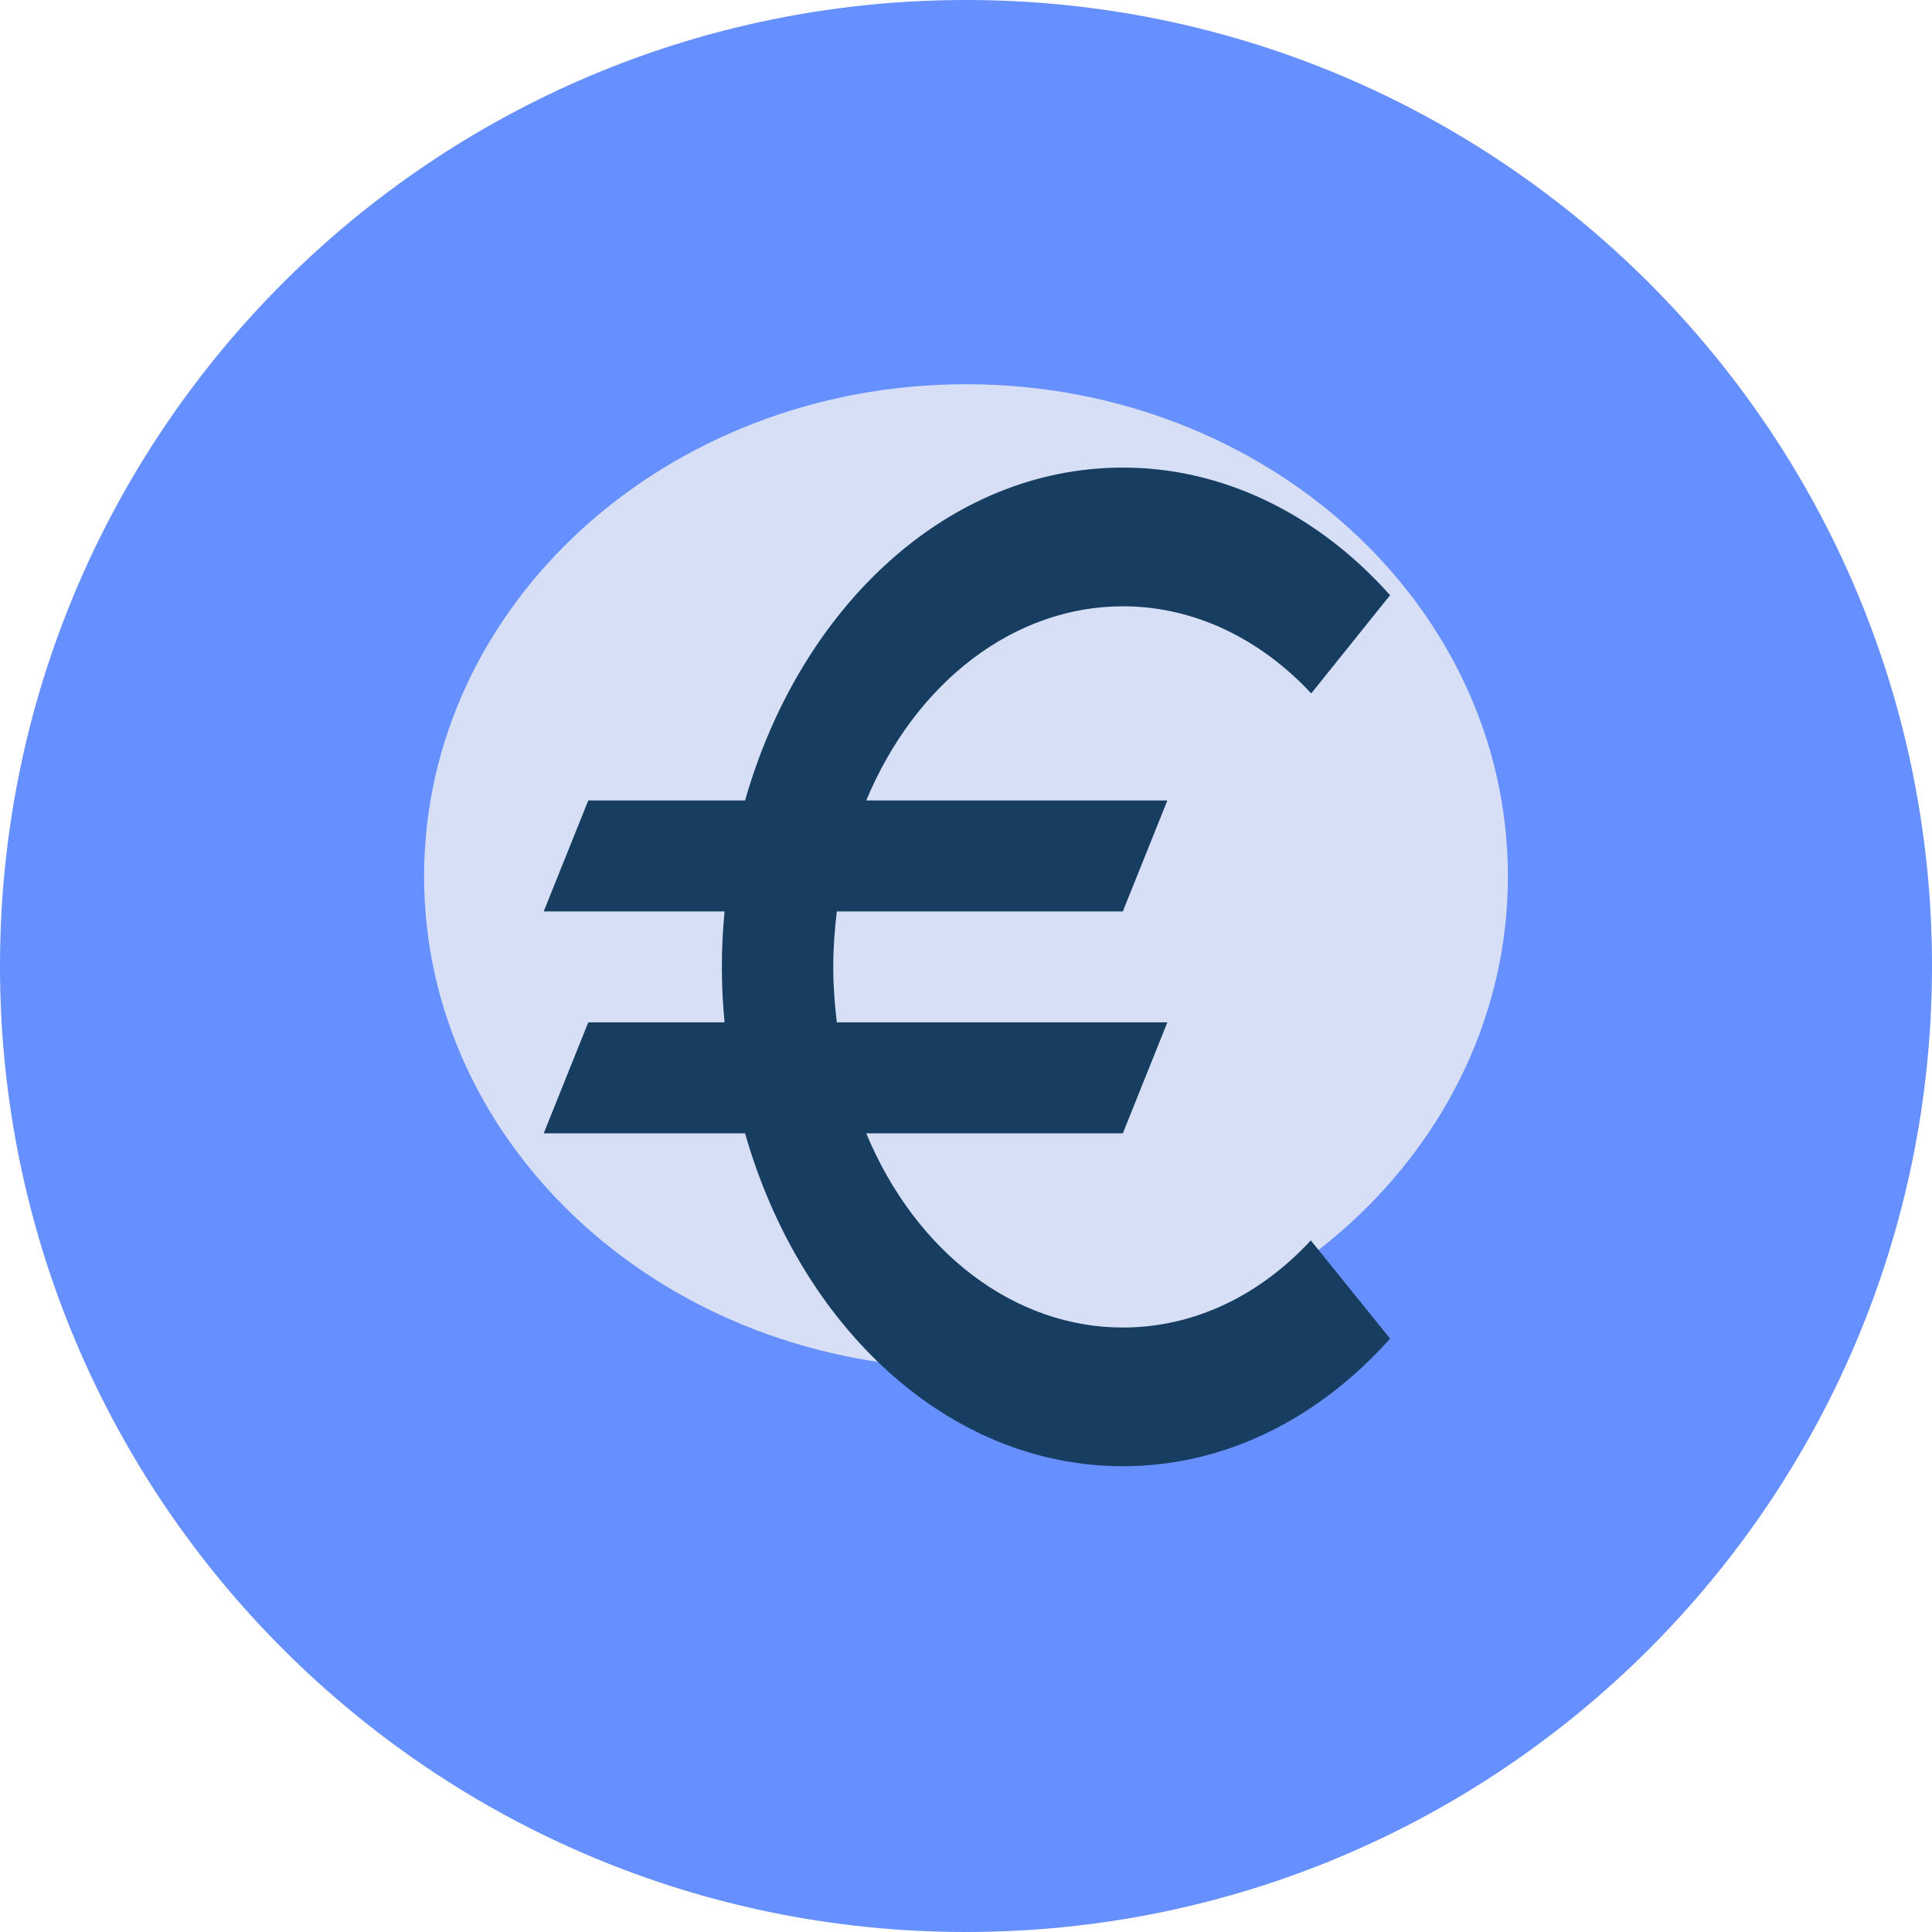
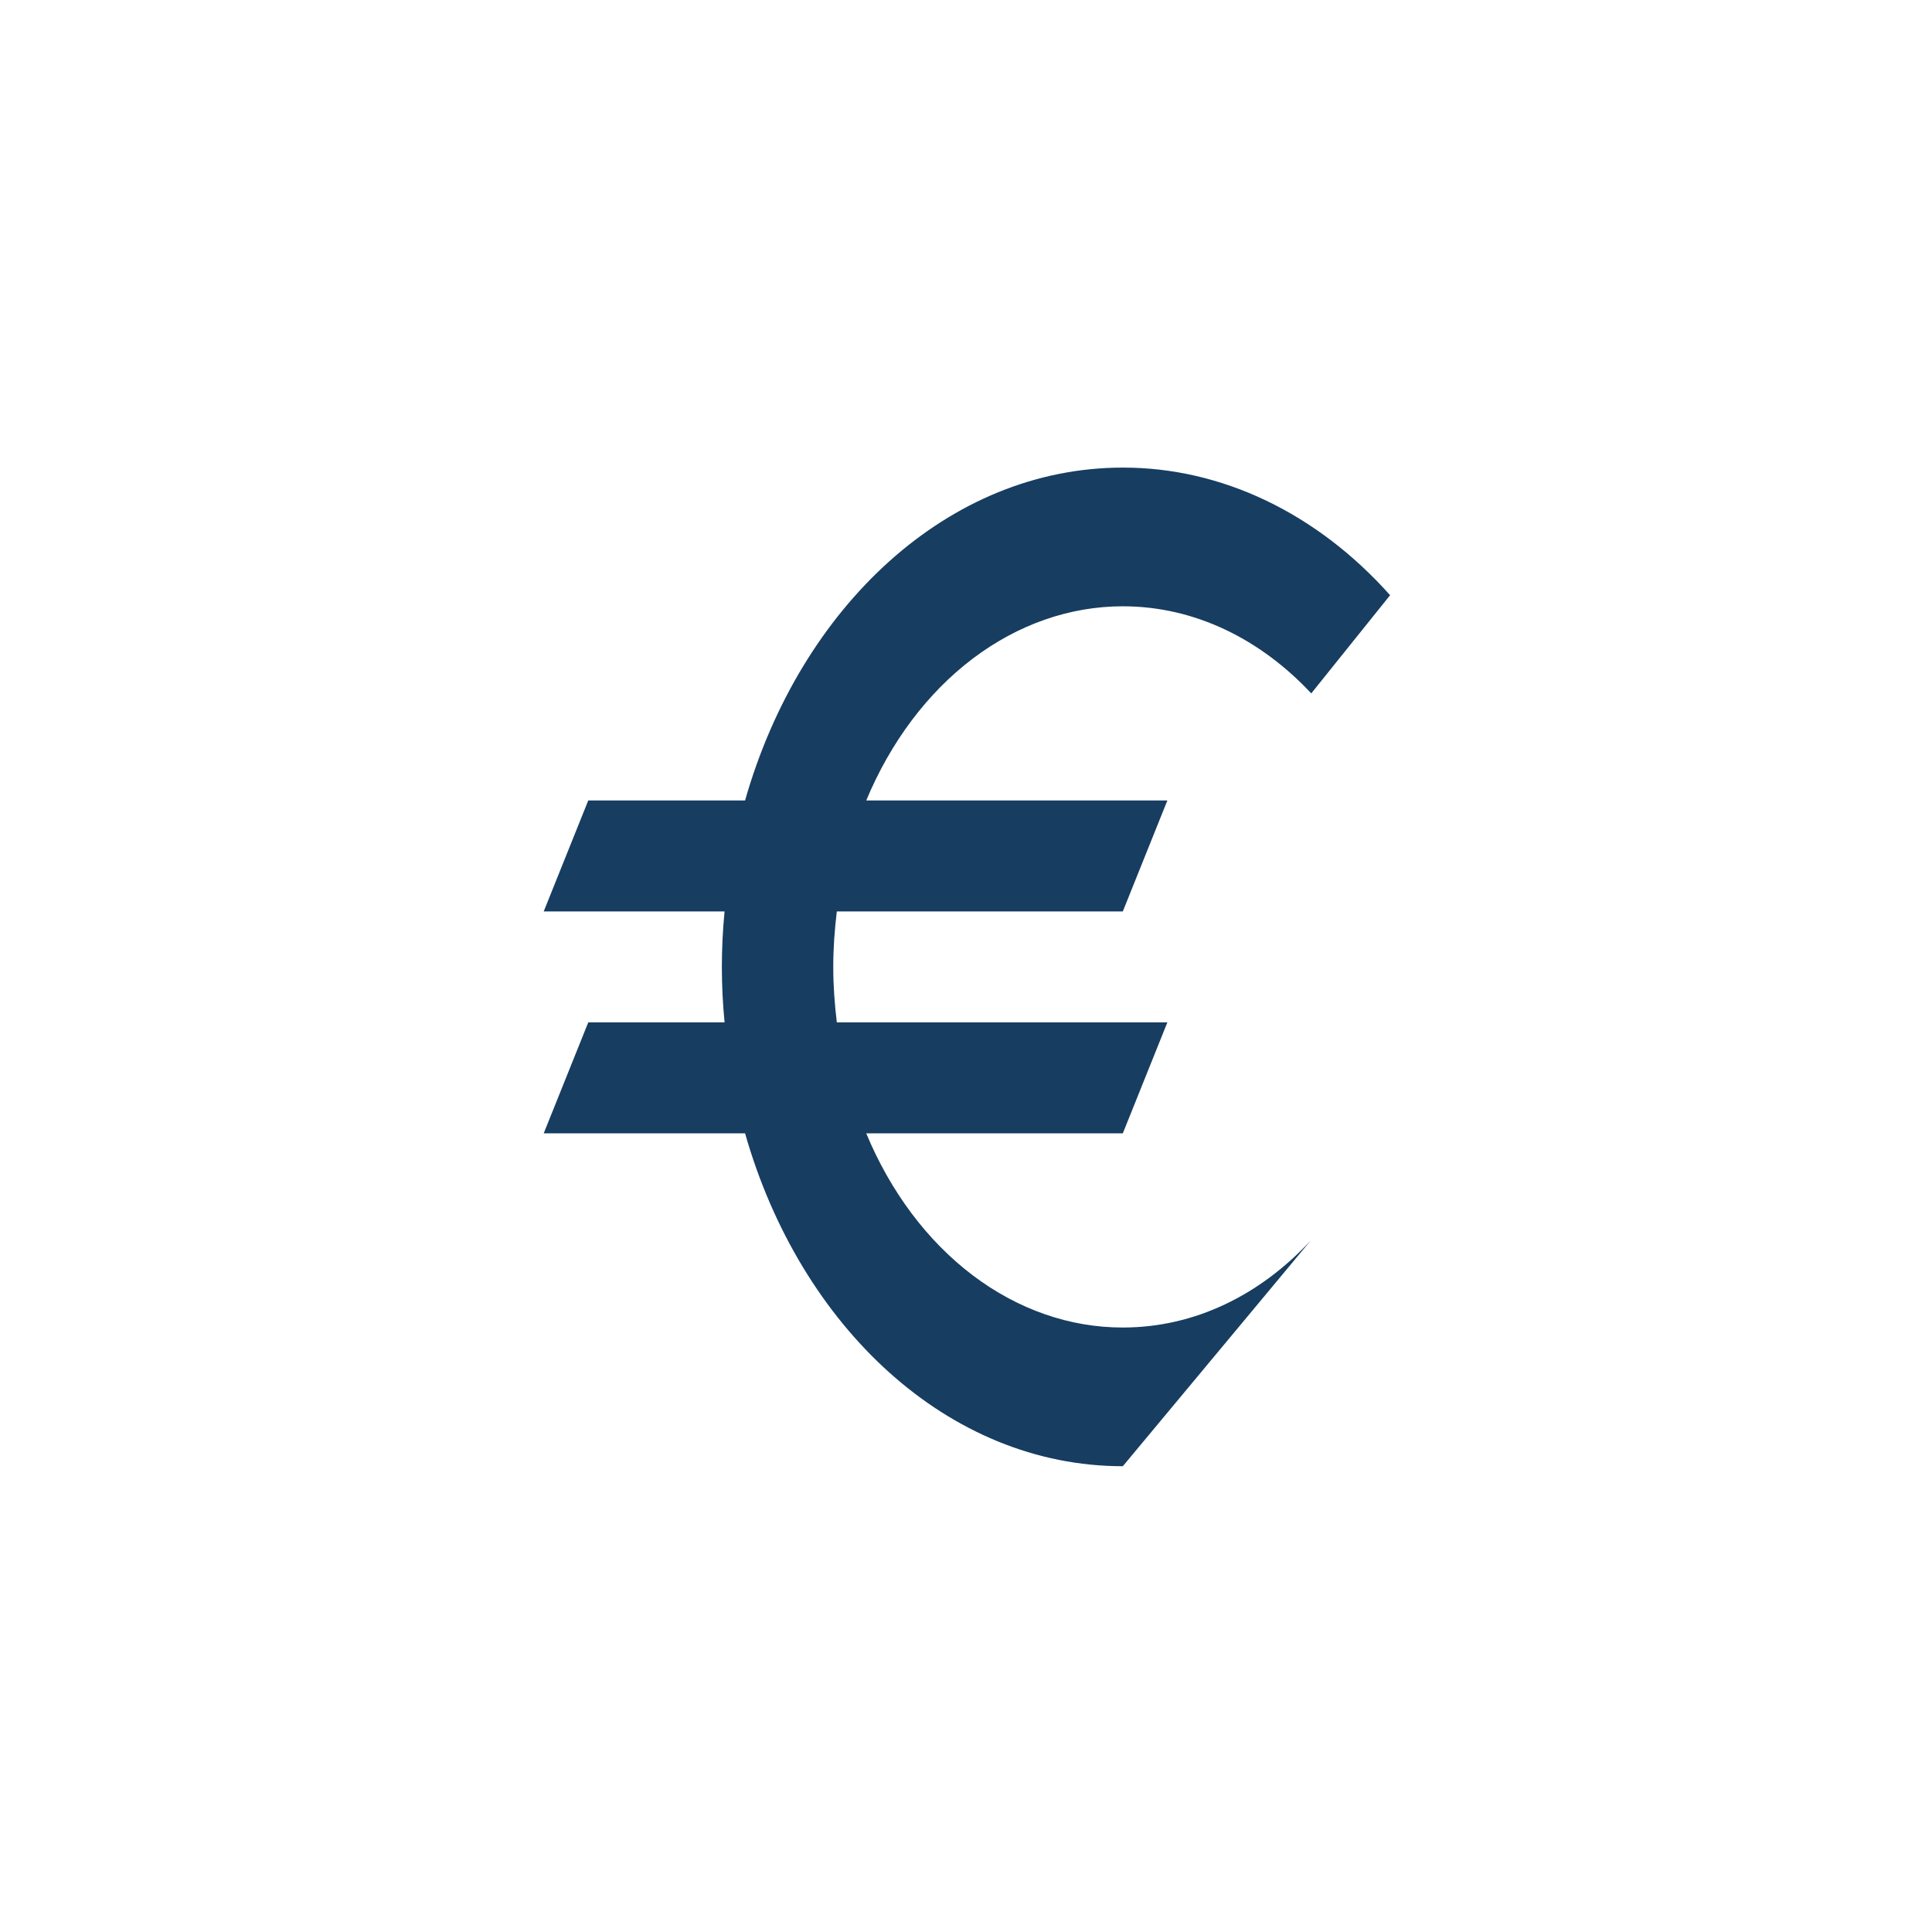
<svg xmlns="http://www.w3.org/2000/svg" width="1066" height="1066" viewBox="0 0 1066 1066" fill="none">
-   <path d="M1066 533C1066 827.368 827.368 1066 533 1066C238.632 1066 0 827.368 0 533C0 238.632 238.632 0 533 0C827.368 0 1066 238.632 1066 533Z" fill="#1F5BFF" fill-opacity="0.68" />
  <g filter="url(#filter0_f_701_31)">
-     <path d="M832 483.5C832 633.445 698.133 755 533 755C367.867 755 234 633.445 234 483.5C234 333.555 367.867 212 533 212C698.133 212 832 333.555 832 483.5Z" fill="#F2F2F2" fill-opacity="0.8" />
-   </g>
-   <path d="M619.526 732.472C590.308 732.505 561.645 722.527 536.674 703.631C511.704 684.734 491.389 657.647 477.952 625.333H619.526L644.105 564.111H461.729C460.501 554.01 459.763 543.908 459.763 533.5C459.763 523.092 460.501 512.991 461.729 502.889H619.526L644.105 441.667H477.952C491.412 409.378 511.733 382.311 536.698 363.418C561.663 344.526 590.314 334.532 619.526 334.528C659.098 334.528 695.475 352.588 723.495 382.587L767 328.406C726.528 283.024 673.985 257.939 619.526 258C523.177 258 441.575 334.834 411.097 441.667H324.579L300 502.889H399.791C397.8 523.221 397.8 543.779 399.791 564.111H324.579L300 625.333H411.097C441.575 732.166 523.177 809 619.526 809C676.304 809 727.919 782.368 767 738.594L723.249 684.413C695.475 714.412 659.344 732.472 619.526 732.472Z" fill="#173D61" />
+     </g>
+   <path d="M619.526 732.472C590.308 732.505 561.645 722.527 536.674 703.631C511.704 684.734 491.389 657.647 477.952 625.333H619.526L644.105 564.111H461.729C460.501 554.01 459.763 543.908 459.763 533.5C459.763 523.092 460.501 512.991 461.729 502.889H619.526L644.105 441.667H477.952C491.412 409.378 511.733 382.311 536.698 363.418C561.663 344.526 590.314 334.532 619.526 334.528C659.098 334.528 695.475 352.588 723.495 382.587L767 328.406C726.528 283.024 673.985 257.939 619.526 258C523.177 258 441.575 334.834 411.097 441.667H324.579L300 502.889H399.791C397.8 523.221 397.8 543.779 399.791 564.111H324.579L300 625.333H411.097C441.575 732.166 523.177 809 619.526 809L723.249 684.413C695.475 714.412 659.344 732.472 619.526 732.472Z" fill="#173D61" />
  <defs>
    <filter id="filter0_f_701_31" x="50.3" y="28.3" width="965.4" height="910.4" filterUnits="userSpaceOnUse" color-interpolation-filters="sRGB">
      <feFlood flood-opacity="0" result="BackgroundImageFix" />
      <feBlend mode="normal" in="SourceGraphic" in2="BackgroundImageFix" result="shape" />
      <feGaussianBlur stdDeviation="91.85" result="effect1_foregroundBlur_701_31" />
    </filter>
  </defs>
</svg>